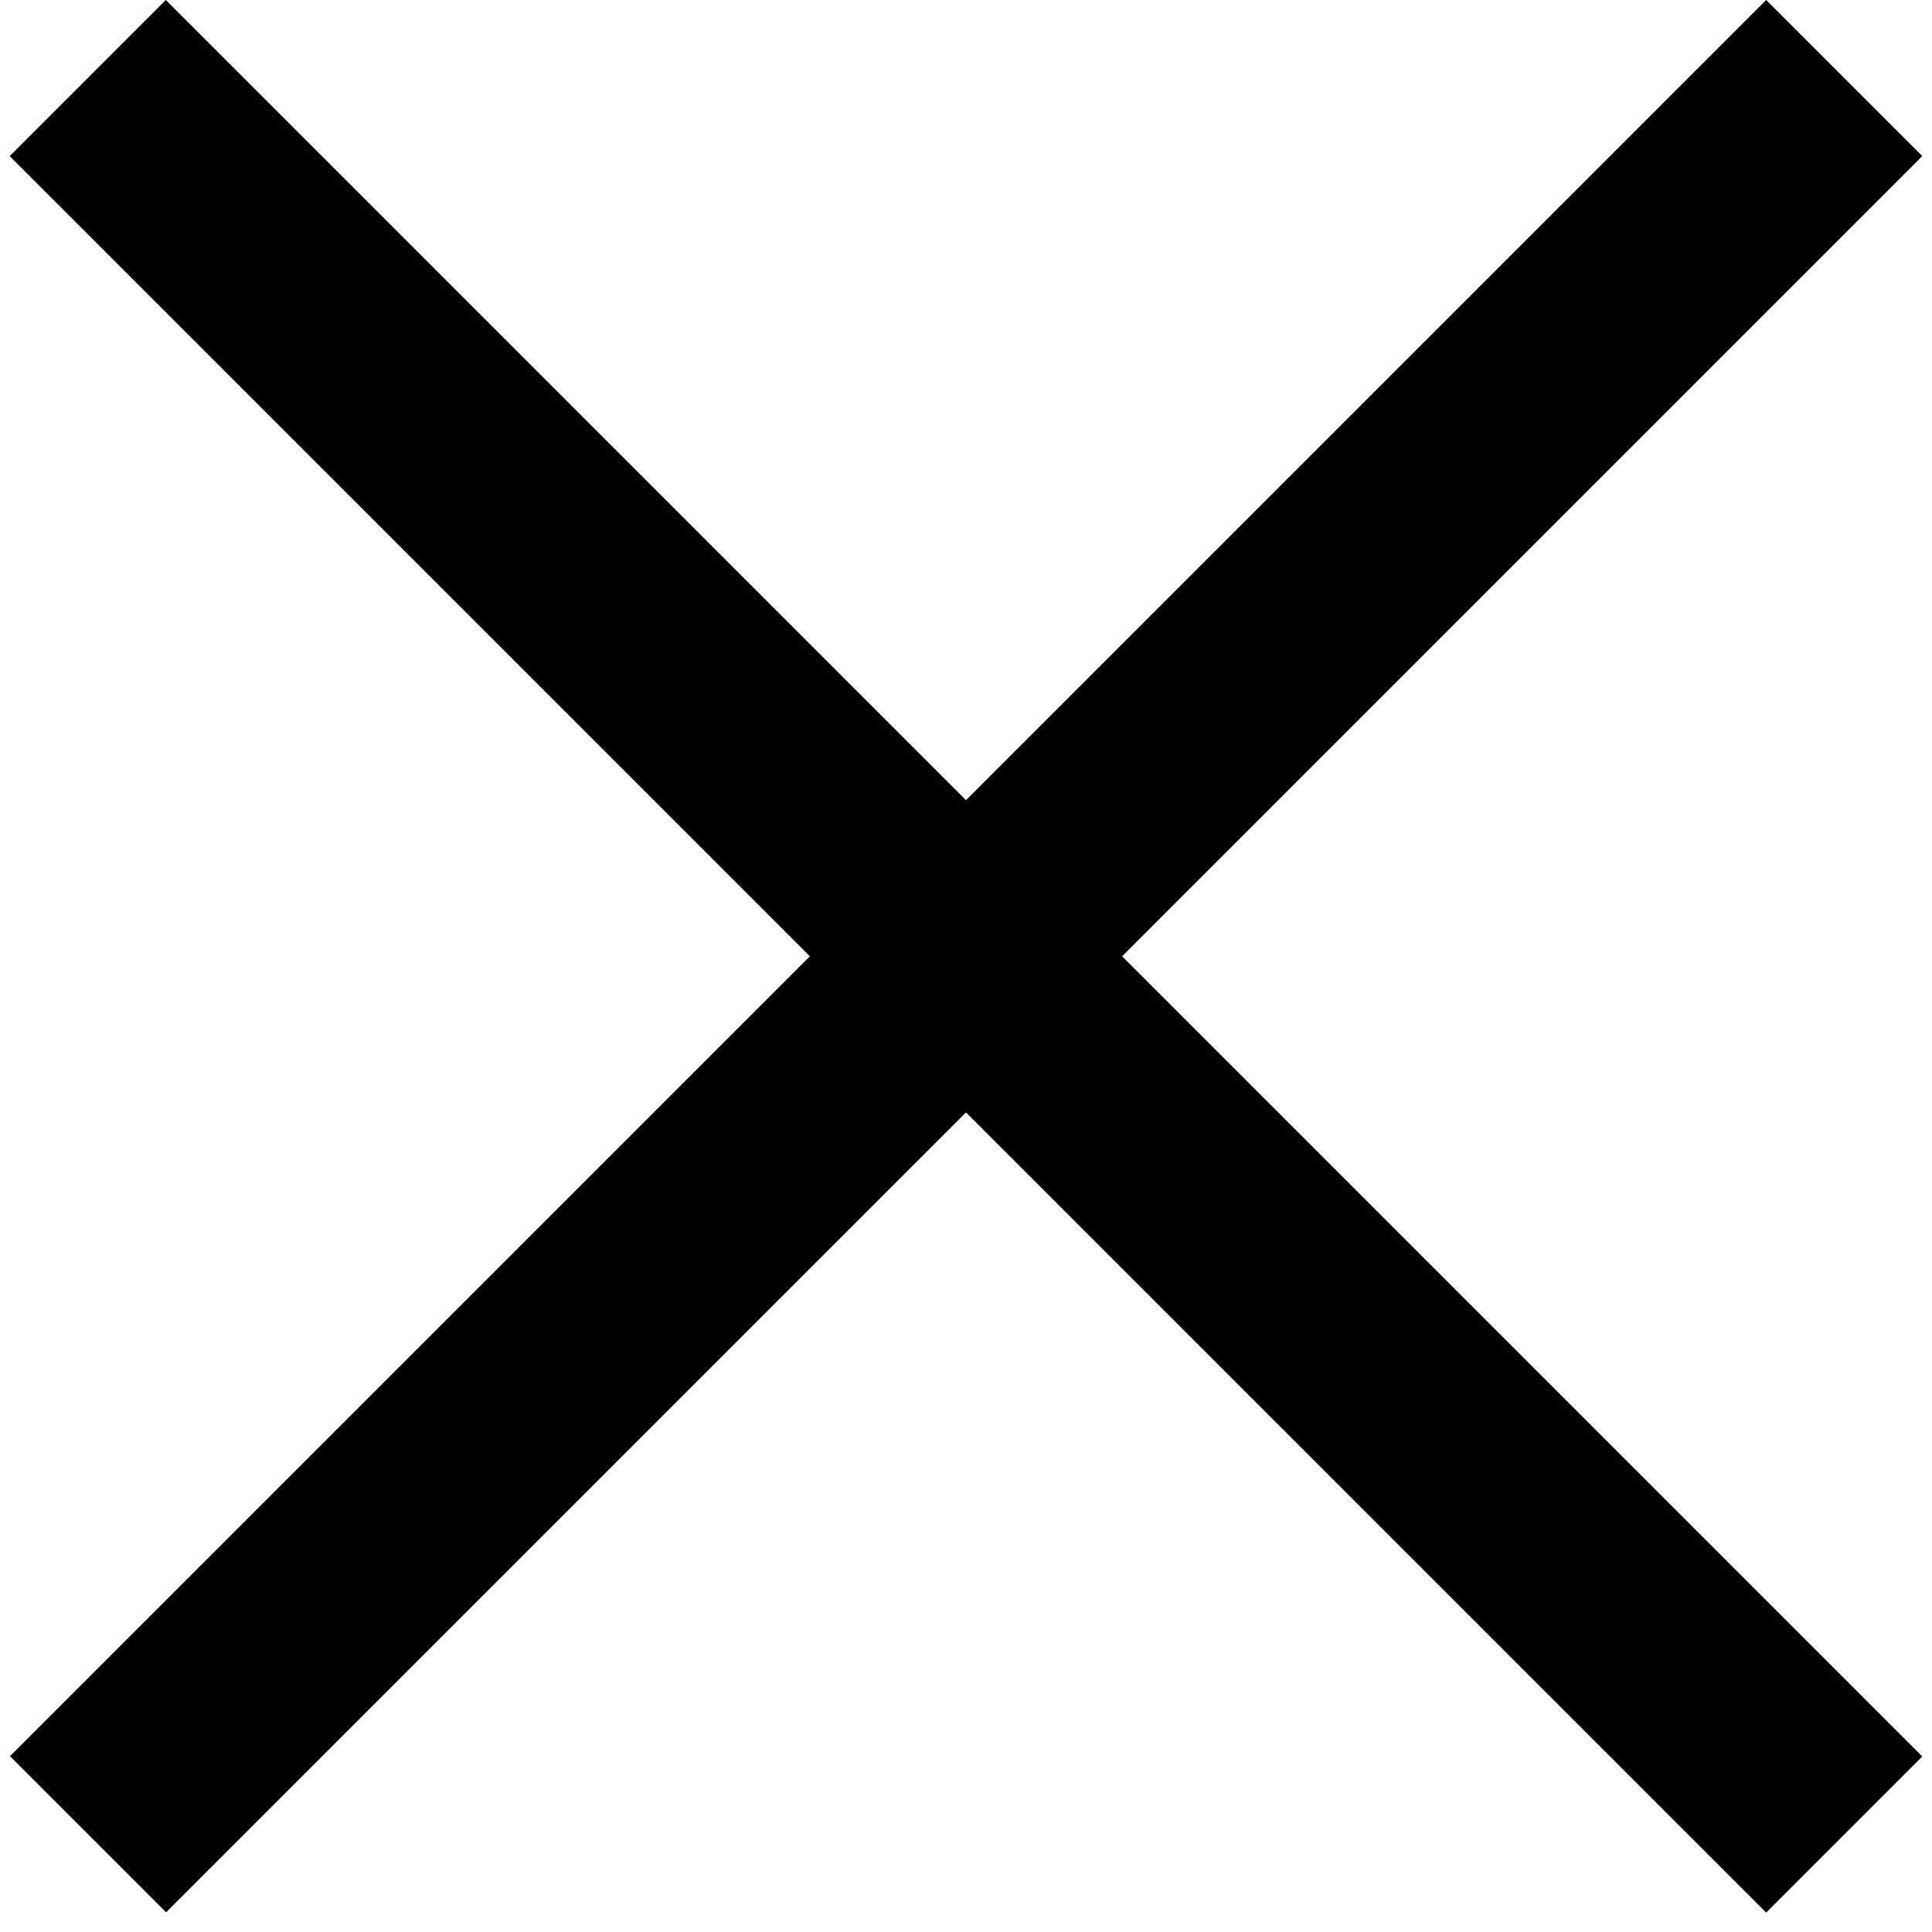
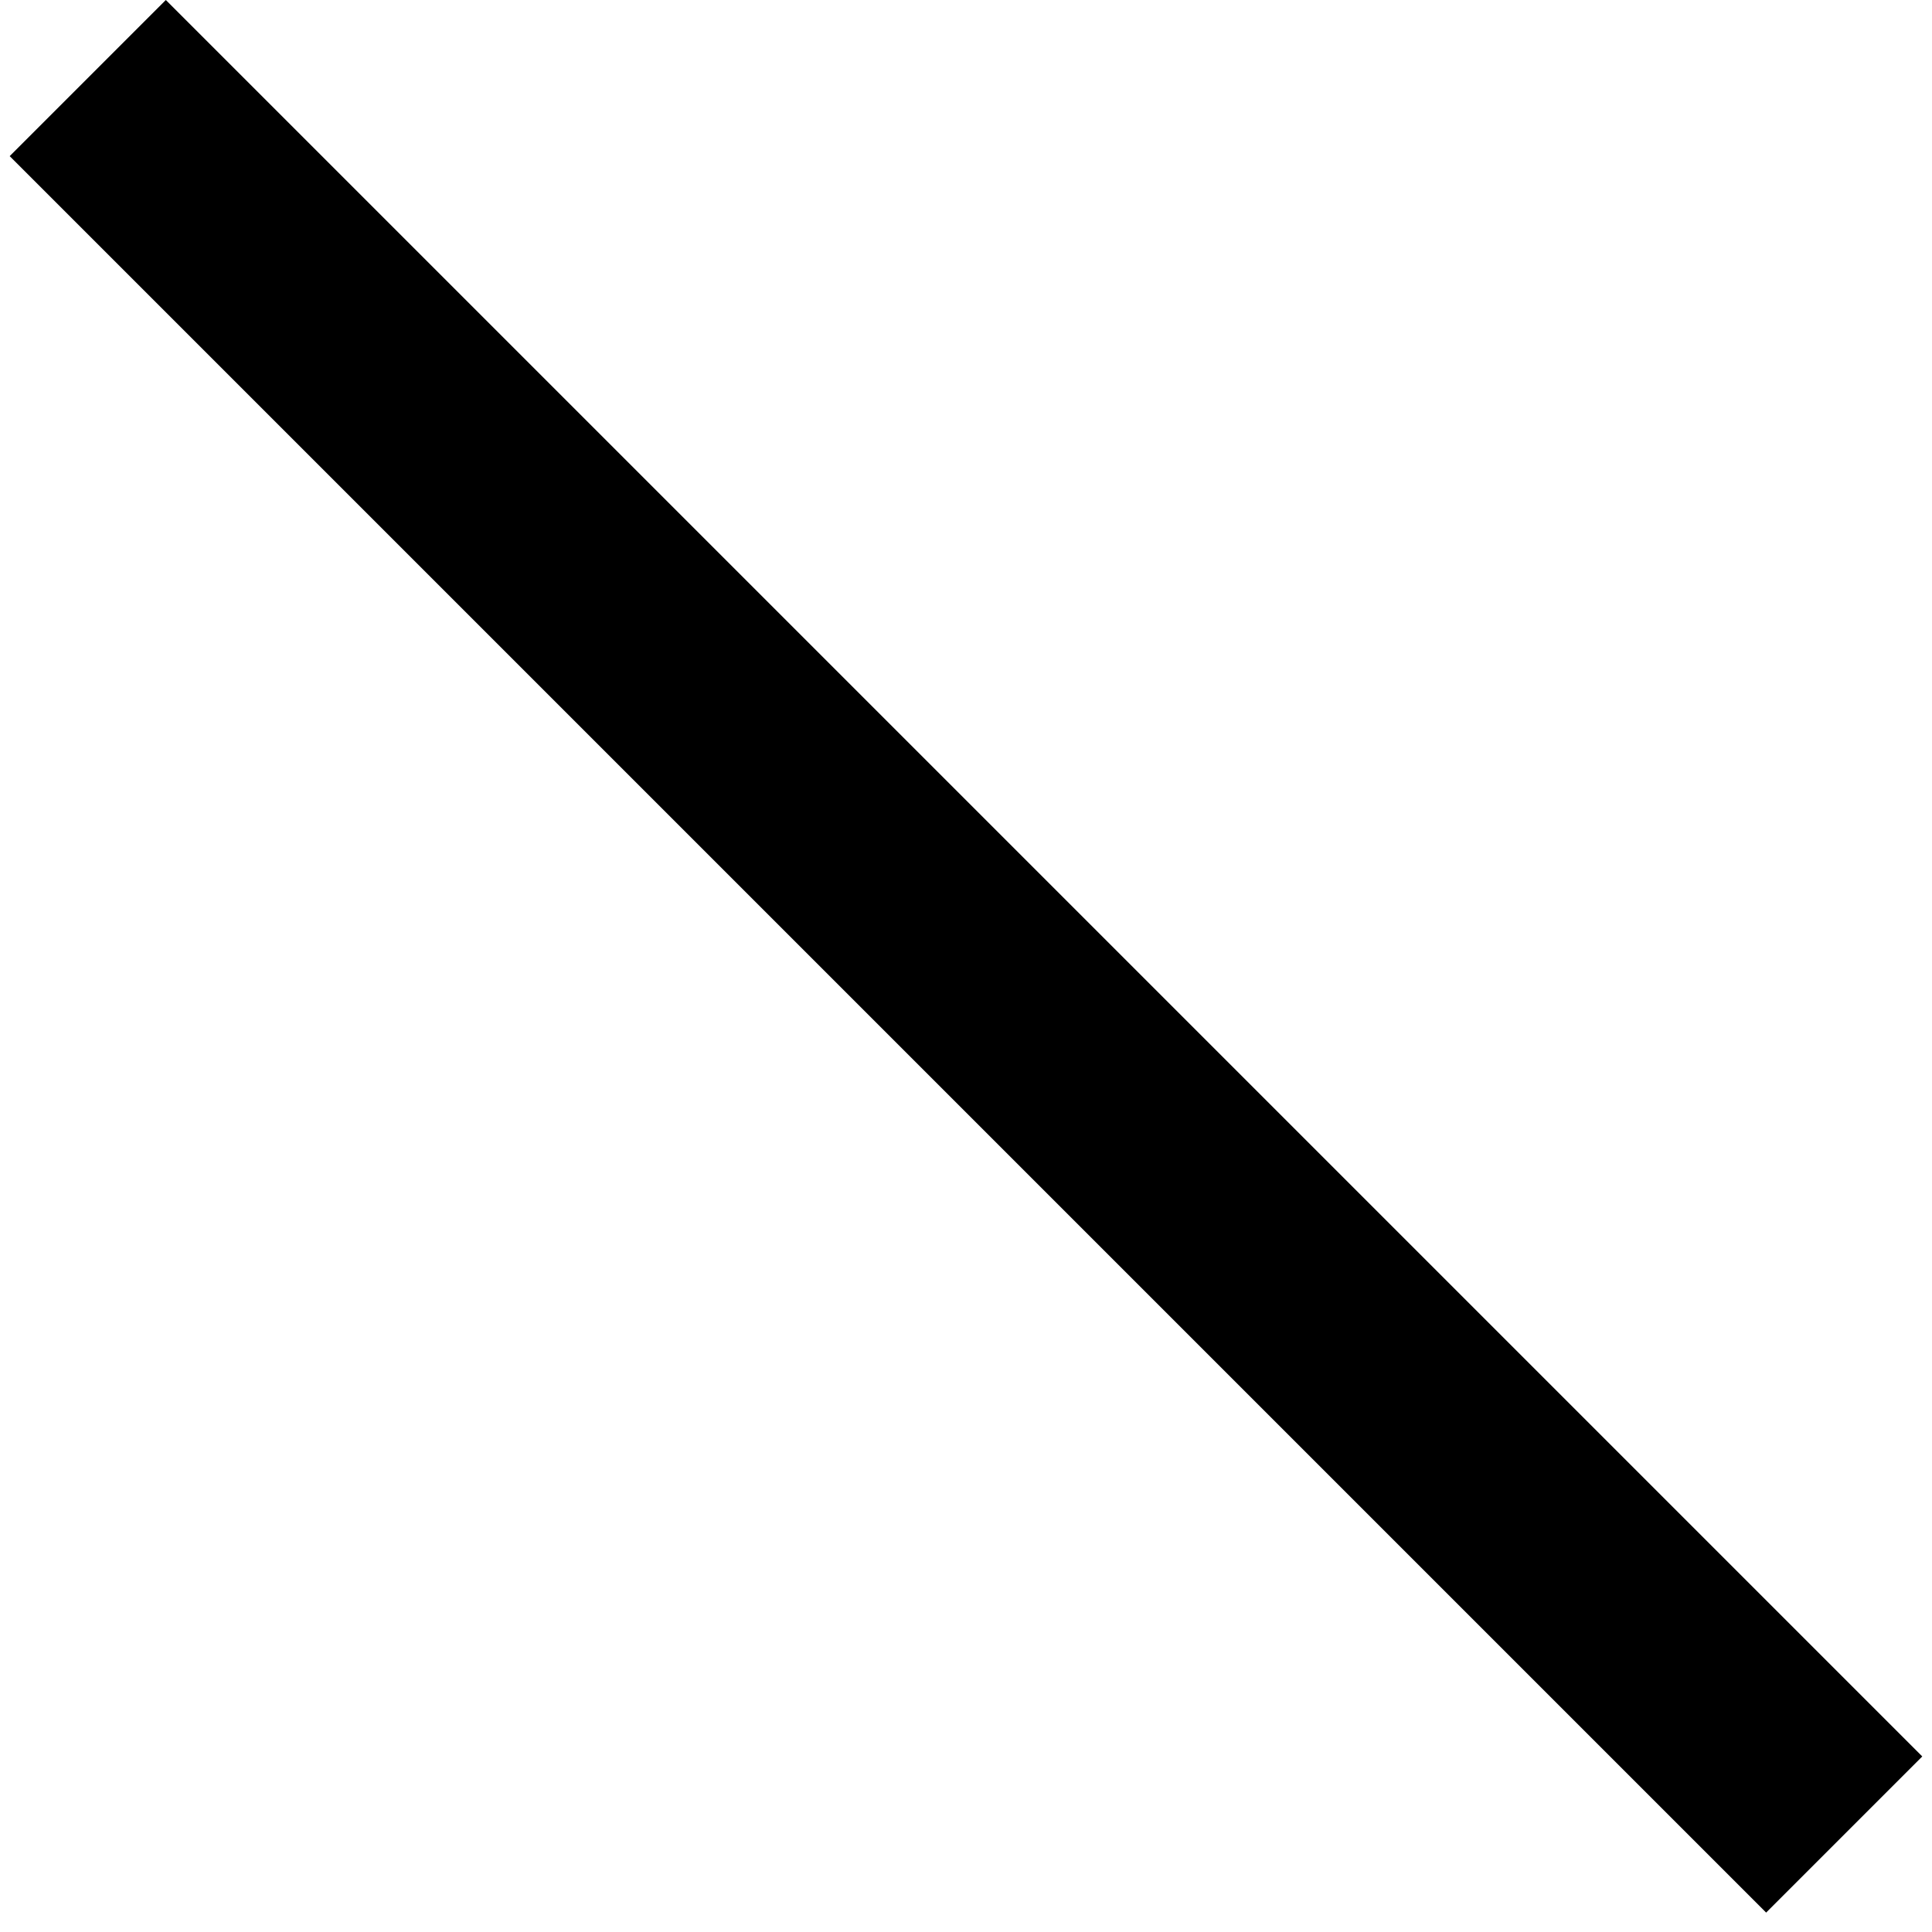
<svg xmlns="http://www.w3.org/2000/svg" width="35" height="35" viewBox="0 0 35 35" fill="none">
  <rect x="3.004" width="45" height="4" transform="rotate(45 3.004 0)" fill="#000" />
-   <rect width="45" height="4" transform="matrix(-0.707 0.707 0.707 0.707 31.996 0)" fill="#000" />
</svg>